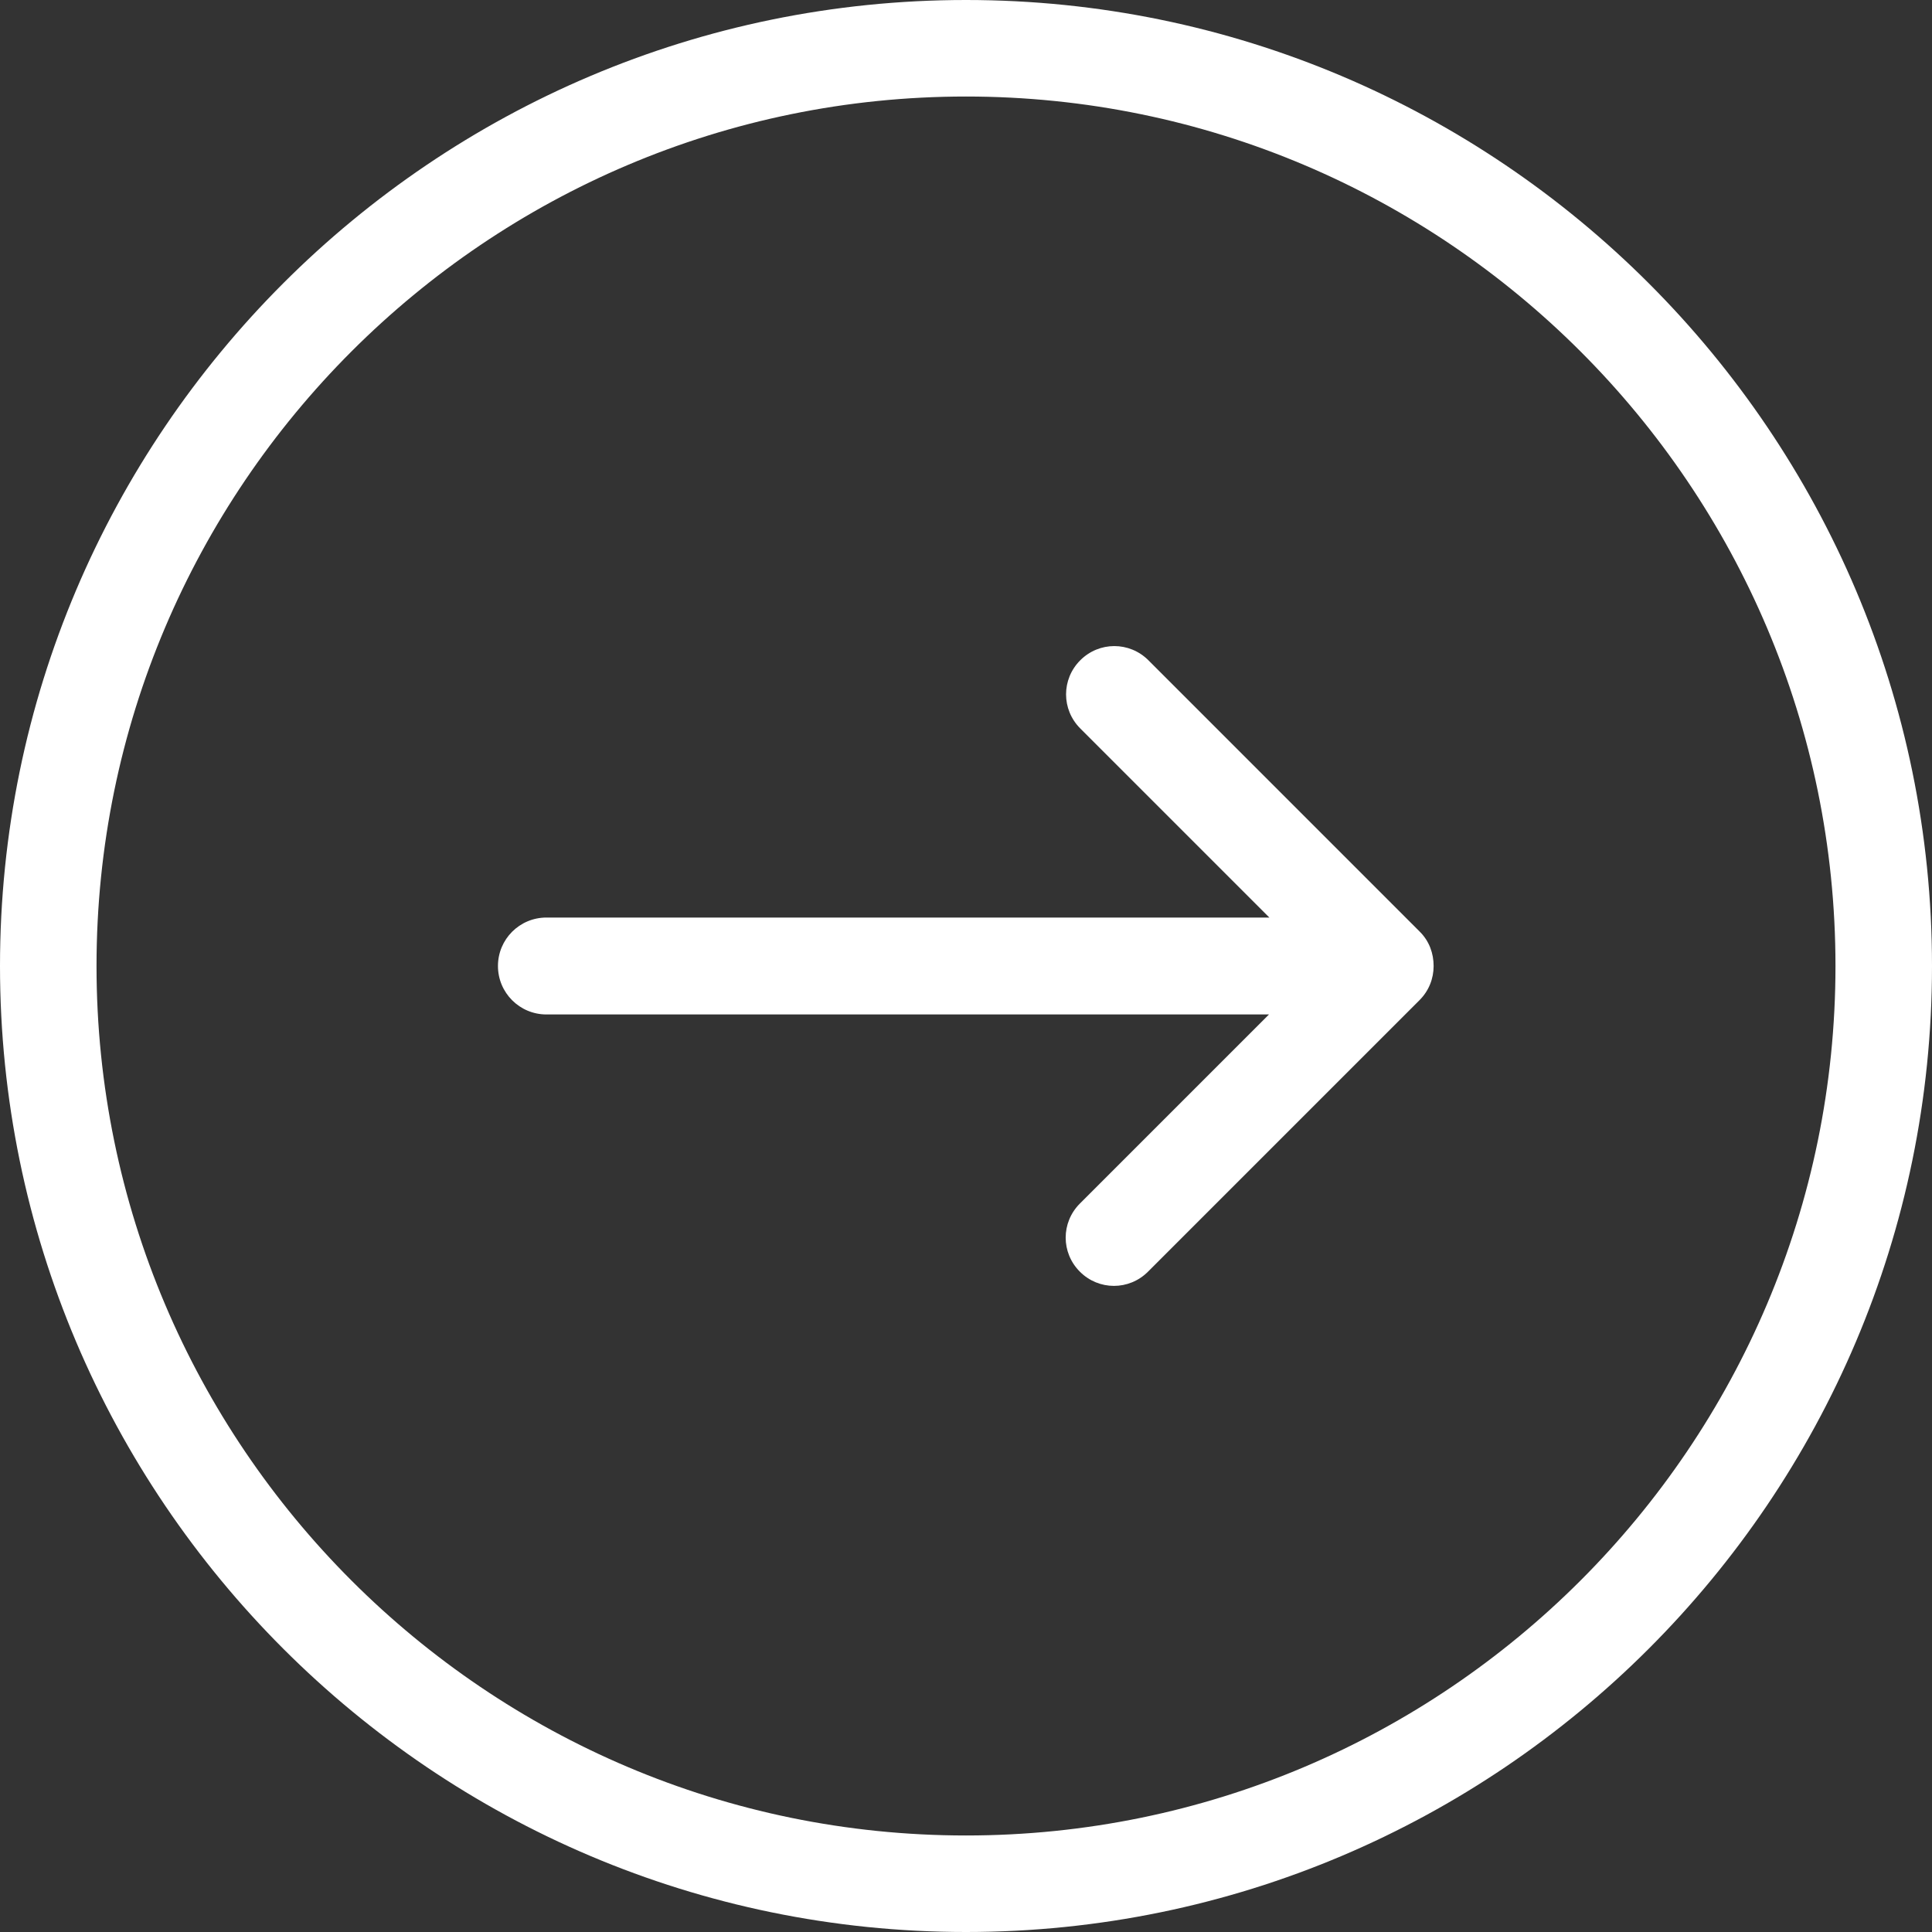
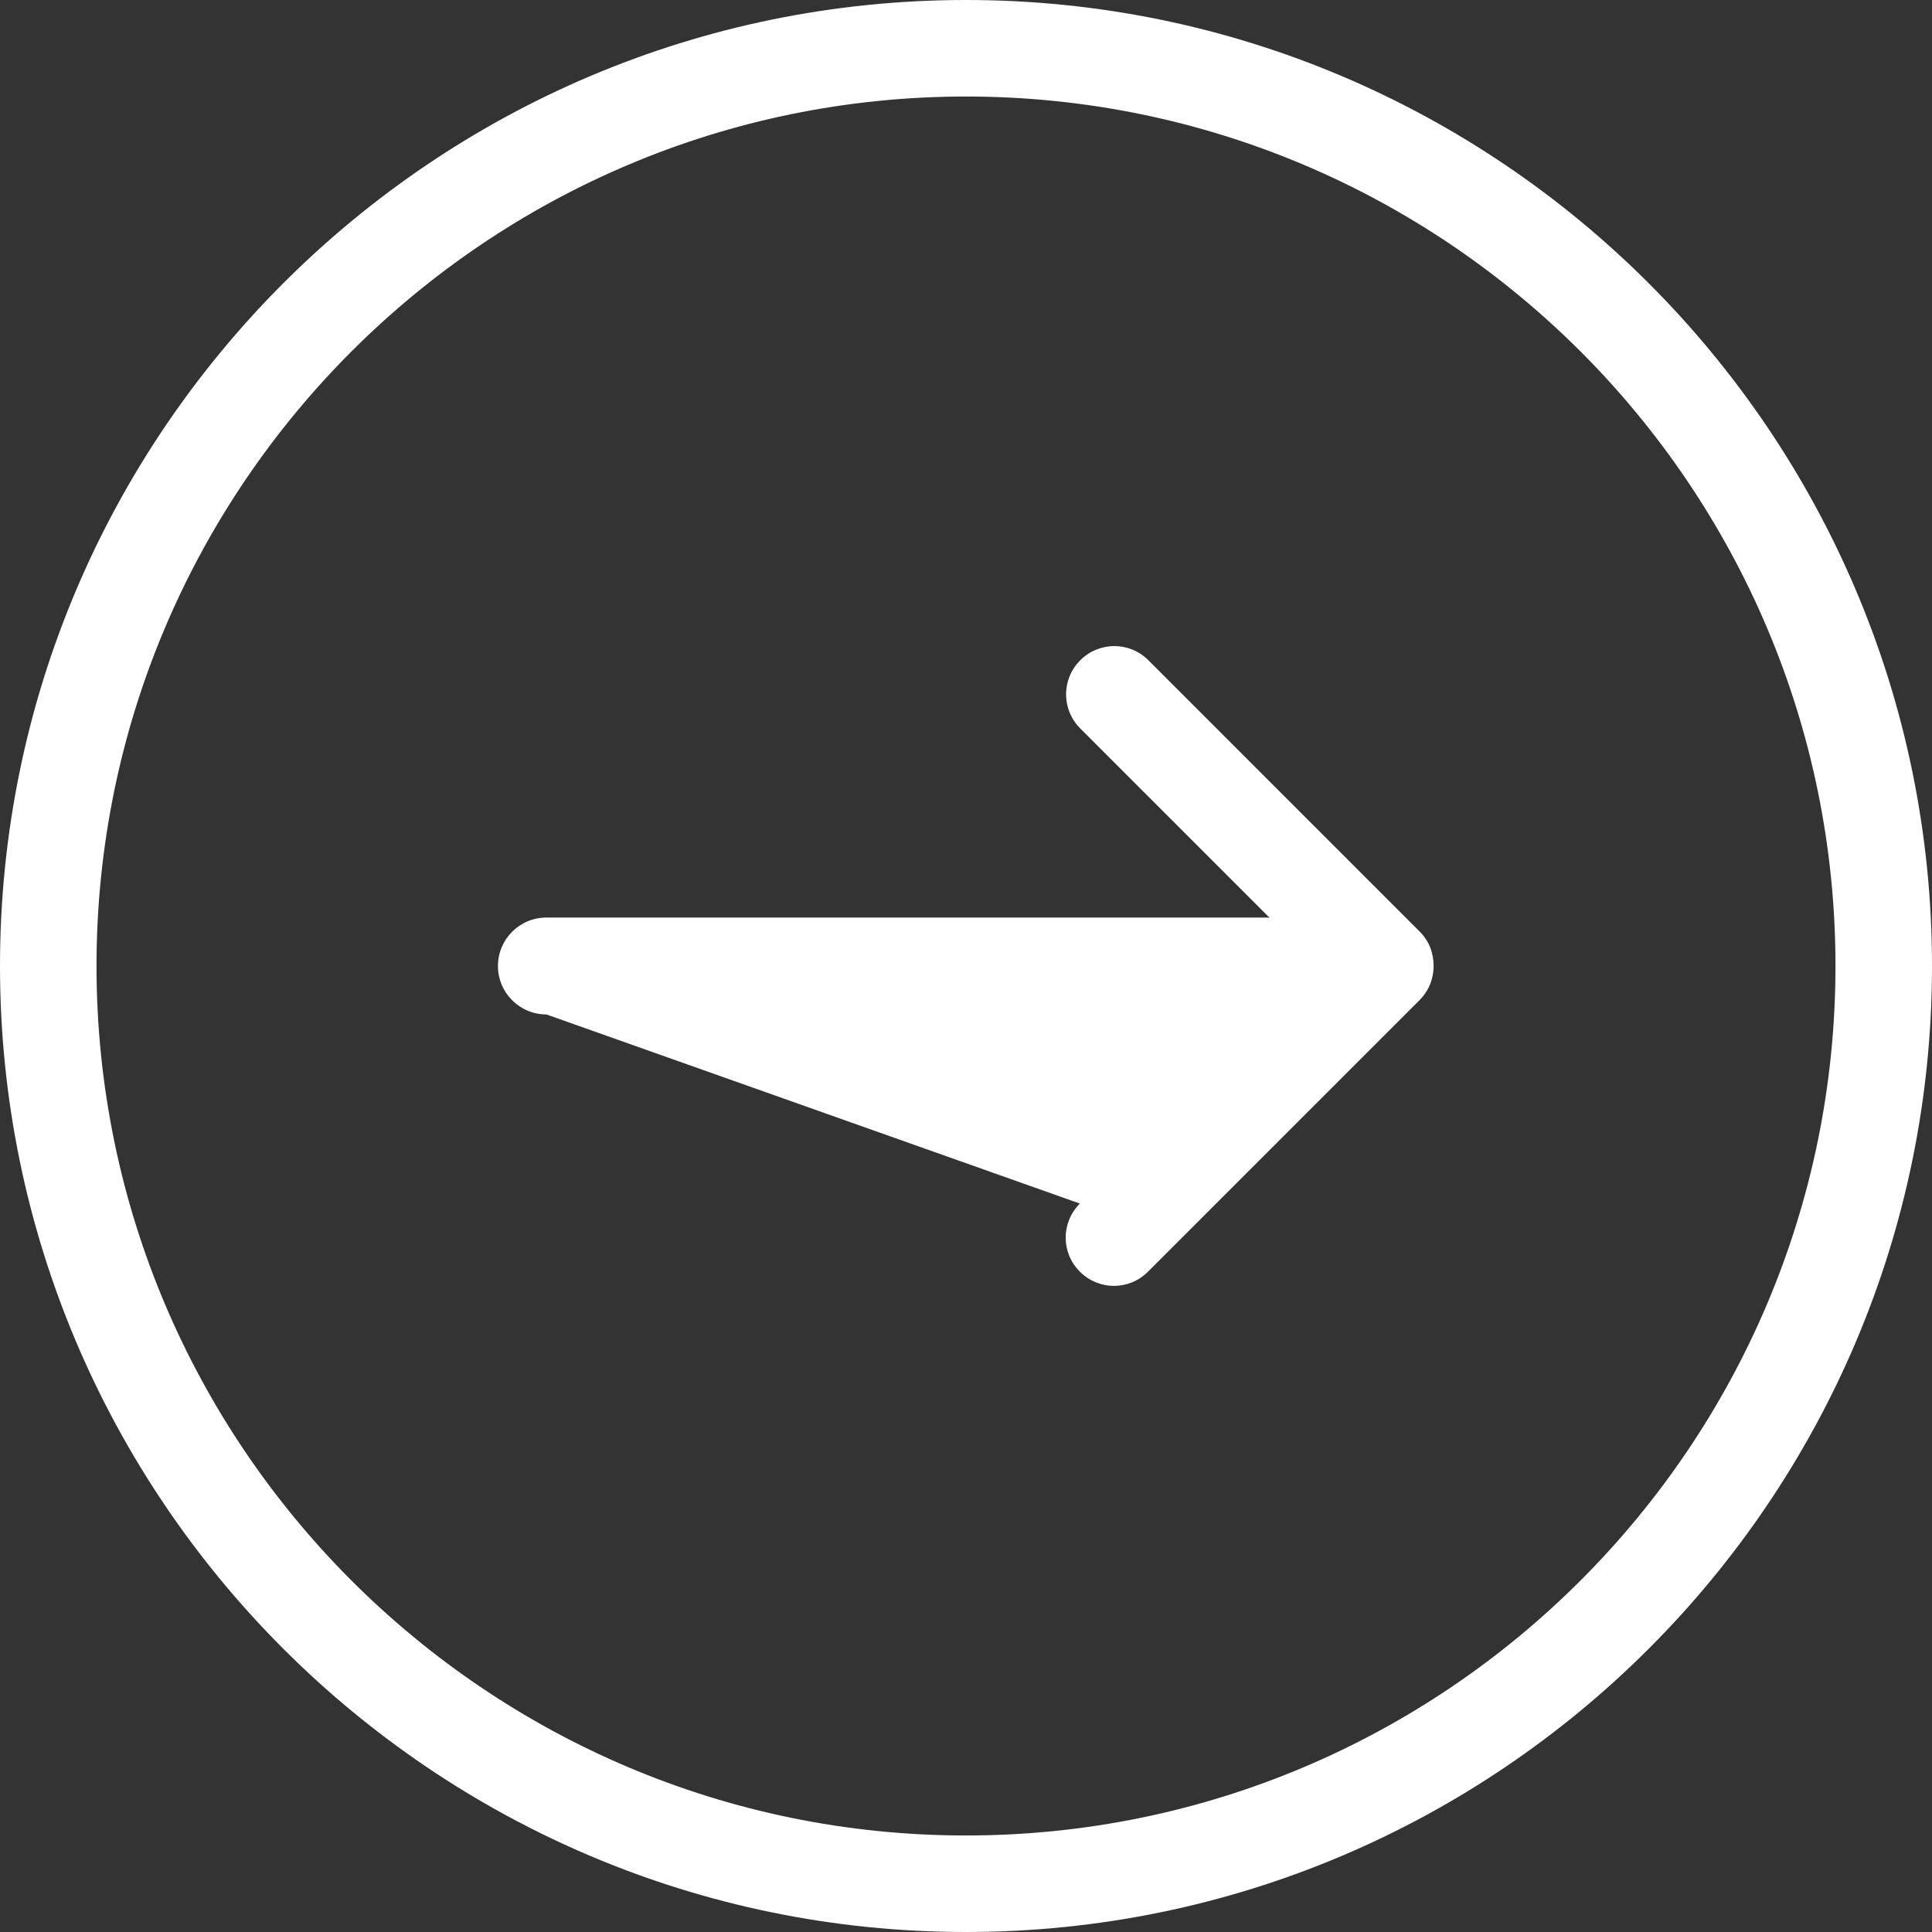
<svg xmlns="http://www.w3.org/2000/svg" preserveAspectRatio="xMidYMid" width="50" height="50" viewBox="0 0 50 50">
  <rect x="0" y="0" width="50" height="50" fill="#333333" stroke="none" />
  <defs>
    <style>
      .cls-1 {
        fill: #fff;
        fill-rule: evenodd;
      }
    </style>
  </defs>
-   <path d="M25.000,50.000 C11.215,50.000 0.000,38.784 0.000,25.000 C0.000,11.215 11.215,-0.000 25.000,-0.000 C38.785,-0.000 50.000,11.215 50.000,25.000 C50.000,38.784 38.785,50.000 25.000,50.000 ZM25.000,2.498 C12.592,2.498 2.498,12.591 2.498,25.000 C2.498,37.408 12.592,47.502 25.000,47.502 C37.408,47.502 47.502,37.408 47.502,25.000 C47.502,12.591 37.408,2.498 25.000,2.498 ZM29.710,32.911 C29.221,33.401 28.436,33.401 27.947,32.911 C27.457,32.422 27.457,31.638 27.947,31.148 L32.841,26.254 L14.142,26.254 C13.448,26.254 12.887,25.693 12.887,25.000 C12.887,24.306 13.448,23.746 14.142,23.746 L32.851,23.746 L27.957,18.852 C27.467,18.362 27.467,17.577 27.957,17.088 C28.446,16.598 29.231,16.598 29.721,17.088 L36.745,24.113 C36.990,24.357 37.102,24.674 37.102,25.000 C37.102,25.326 36.980,25.642 36.735,25.886 L29.710,32.911 Z" class="cls-1" />
+   <path d="M25.000,50.000 C11.215,50.000 0.000,38.784 0.000,25.000 C0.000,11.215 11.215,-0.000 25.000,-0.000 C38.785,-0.000 50.000,11.215 50.000,25.000 C50.000,38.784 38.785,50.000 25.000,50.000 ZM25.000,2.498 C12.592,2.498 2.498,12.591 2.498,25.000 C2.498,37.408 12.592,47.502 25.000,47.502 C37.408,47.502 47.502,37.408 47.502,25.000 C47.502,12.591 37.408,2.498 25.000,2.498 ZM29.710,32.911 C29.221,33.401 28.436,33.401 27.947,32.911 C27.457,32.422 27.457,31.638 27.947,31.148 L14.142,26.254 C13.448,26.254 12.887,25.693 12.887,25.000 C12.887,24.306 13.448,23.746 14.142,23.746 L32.851,23.746 L27.957,18.852 C27.467,18.362 27.467,17.577 27.957,17.088 C28.446,16.598 29.231,16.598 29.721,17.088 L36.745,24.113 C36.990,24.357 37.102,24.674 37.102,25.000 C37.102,25.326 36.980,25.642 36.735,25.886 L29.710,32.911 Z" class="cls-1" />
</svg>